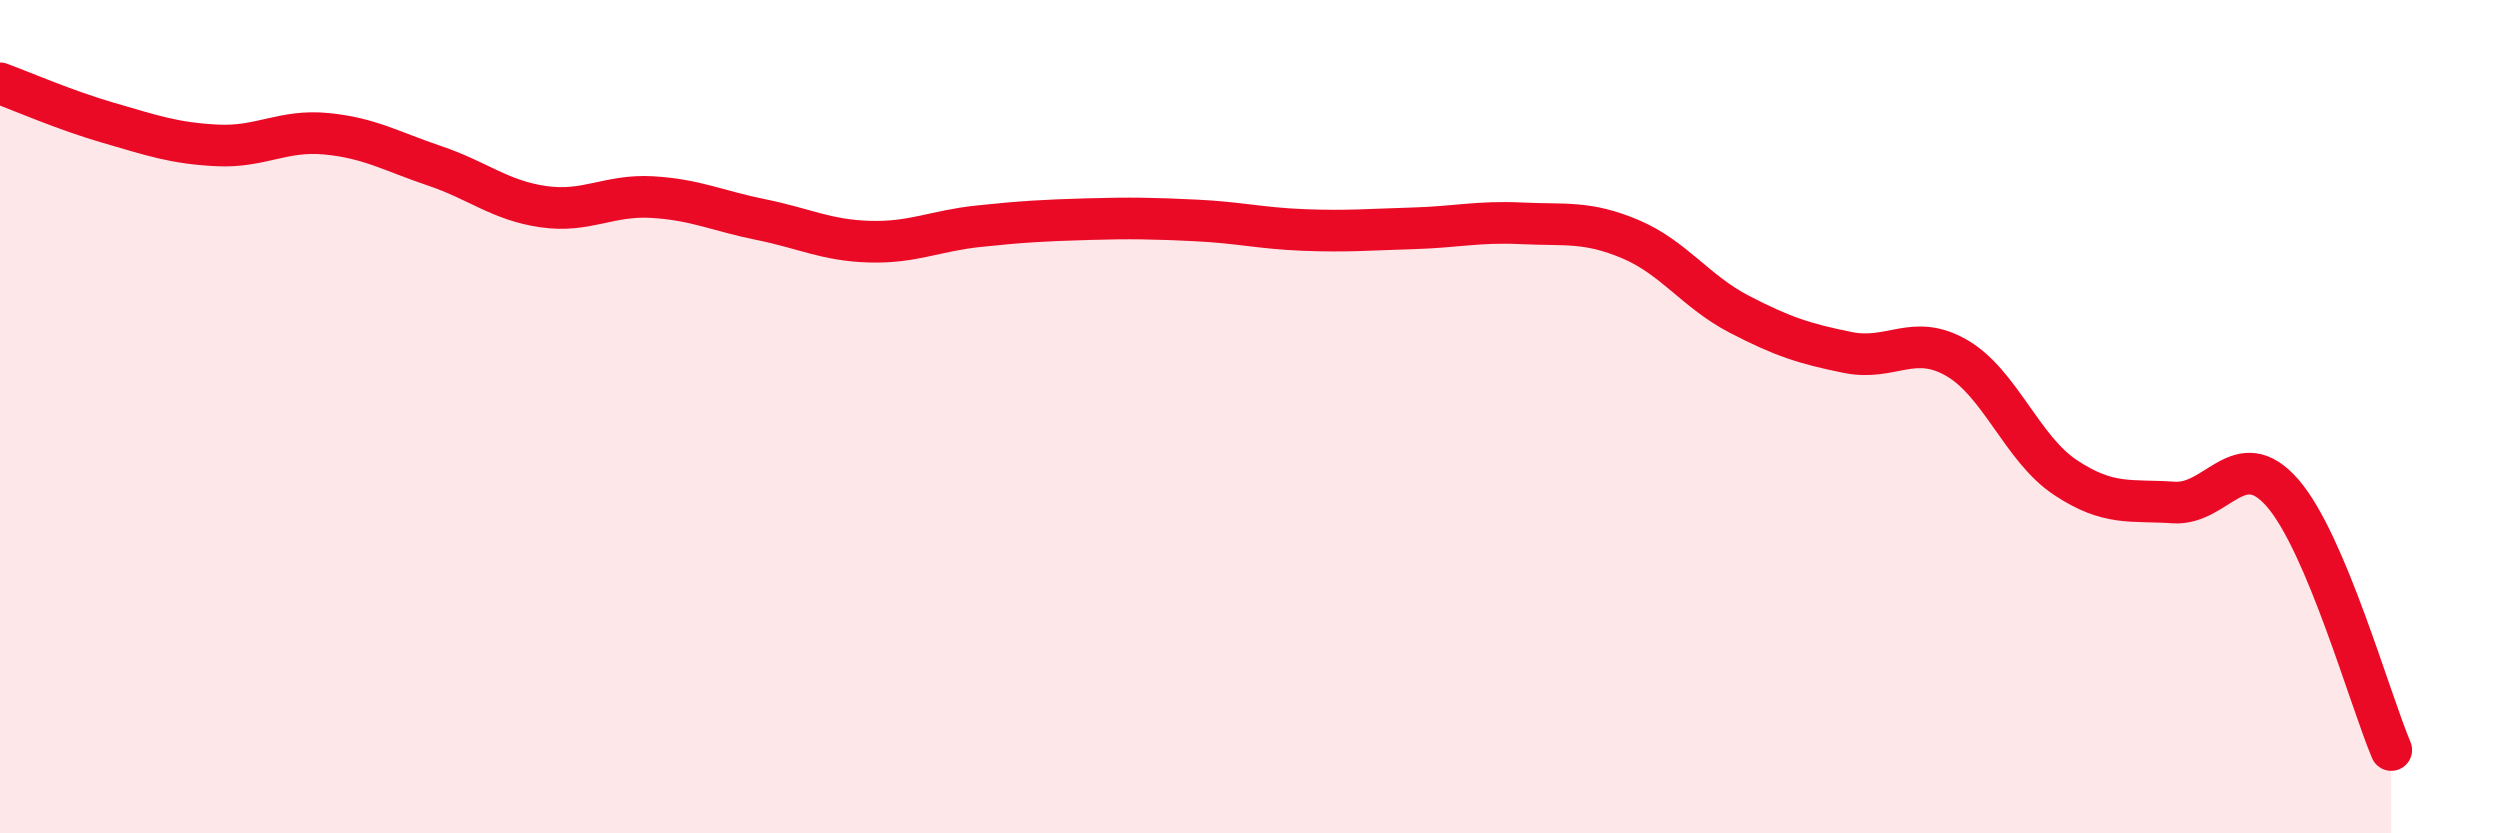
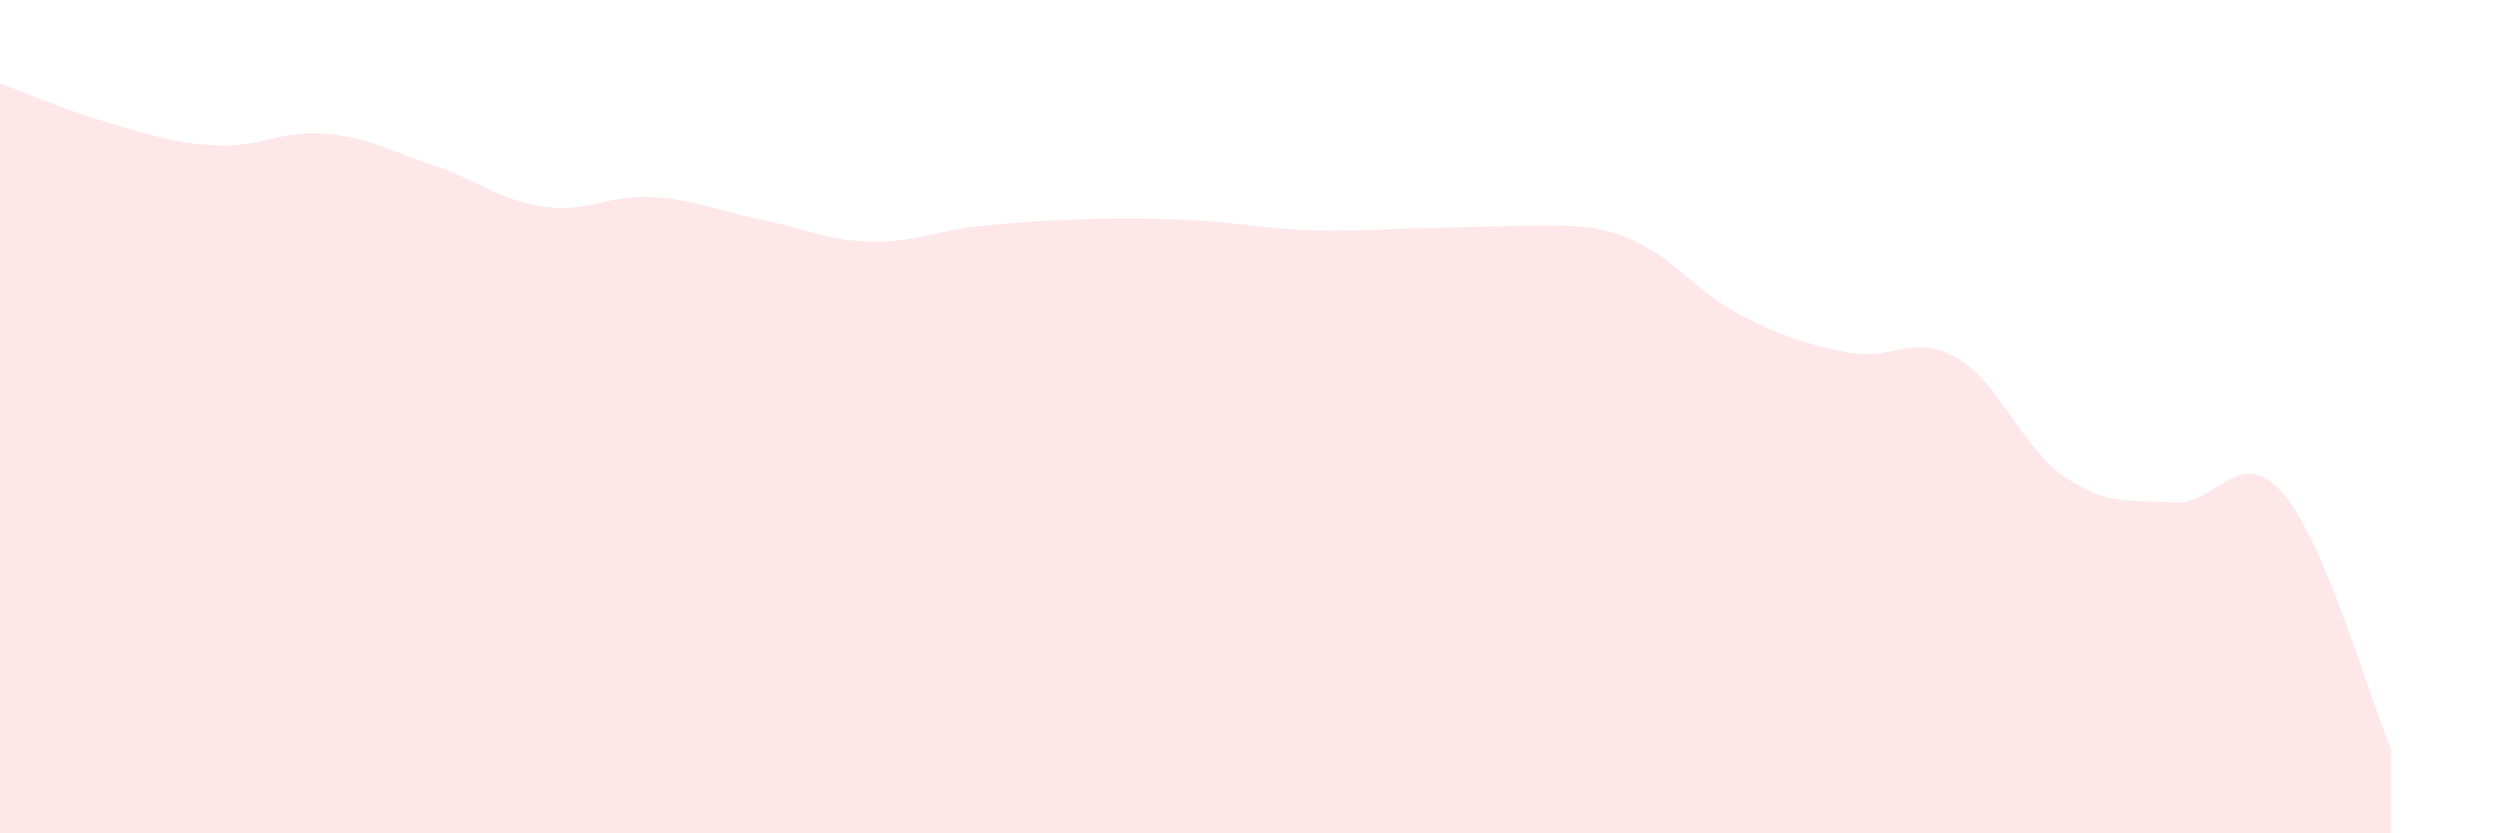
<svg xmlns="http://www.w3.org/2000/svg" width="60" height="20" viewBox="0 0 60 20">
-   <path d="M 0,2 C 0.52,2.19 1.57,2.65 2.61,2.95 C 3.65,3.25 4.18,3.44 5.22,3.49 C 6.26,3.54 6.79,3.11 7.83,3.21 C 8.87,3.31 9.39,3.63 10.43,3.98 C 11.47,4.33 12,4.81 13.04,4.96 C 14.08,5.11 14.61,4.67 15.65,4.73 C 16.69,4.79 17.22,5.06 18.26,5.27 C 19.3,5.48 19.83,5.77 20.87,5.8 C 21.91,5.83 22.44,5.54 23.48,5.43 C 24.52,5.32 25.05,5.29 26.09,5.26 C 27.13,5.23 27.66,5.24 28.7,5.29 C 29.74,5.34 30.26,5.48 31.3,5.52 C 32.34,5.56 32.87,5.51 33.91,5.48 C 34.95,5.45 35.48,5.31 36.52,5.36 C 37.56,5.41 38.09,5.3 39.13,5.74 C 40.17,6.18 40.7,7 41.74,7.54 C 42.78,8.08 43.31,8.25 44.35,8.46 C 45.39,8.67 45.92,7.99 46.96,8.59 C 48,9.19 48.53,10.77 49.57,11.46 C 50.61,12.15 51.13,11.99 52.17,12.06 C 53.21,12.13 53.74,10.64 54.78,11.83 C 55.82,13.02 56.87,16.77 57.39,18L57.39 20L0 20Z" fill="#EB0A25" opacity="0.1" stroke-linecap="round" stroke-linejoin="round" />
-   <path d="M 0,2 C 0.52,2.19 1.57,2.65 2.61,2.95 C 3.65,3.25 4.18,3.44 5.22,3.49 C 6.26,3.54 6.79,3.11 7.83,3.21 C 8.87,3.31 9.39,3.63 10.43,3.98 C 11.47,4.33 12,4.81 13.04,4.96 C 14.08,5.11 14.61,4.67 15.65,4.73 C 16.69,4.79 17.22,5.06 18.26,5.27 C 19.3,5.48 19.83,5.77 20.87,5.8 C 21.91,5.83 22.44,5.54 23.48,5.43 C 24.52,5.32 25.05,5.29 26.09,5.26 C 27.13,5.23 27.66,5.24 28.7,5.29 C 29.74,5.34 30.26,5.48 31.3,5.52 C 32.34,5.56 32.87,5.51 33.91,5.48 C 34.95,5.45 35.48,5.31 36.52,5.36 C 37.56,5.41 38.09,5.3 39.13,5.74 C 40.17,6.18 40.7,7 41.74,7.54 C 42.78,8.08 43.31,8.25 44.35,8.46 C 45.39,8.67 45.92,7.99 46.96,8.59 C 48,9.19 48.53,10.77 49.57,11.46 C 50.61,12.15 51.13,11.99 52.17,12.06 C 53.21,12.13 53.74,10.64 54.78,11.83 C 55.82,13.02 56.87,16.77 57.39,18" stroke="#EB0A25" stroke-width="1" fill="none" stroke-linecap="round" stroke-linejoin="round" />
+   <path d="M 0,2 C 0.52,2.19 1.57,2.65 2.61,2.95 C 3.65,3.25 4.18,3.44 5.22,3.49 C 6.26,3.54 6.79,3.11 7.83,3.21 C 8.87,3.31 9.39,3.63 10.43,3.98 C 11.47,4.33 12,4.81 13.04,4.96 C 14.08,5.11 14.61,4.67 15.65,4.73 C 16.69,4.79 17.22,5.06 18.26,5.27 C 19.3,5.48 19.83,5.77 20.87,5.8 C 21.91,5.83 22.44,5.54 23.48,5.43 C 24.52,5.32 25.05,5.29 26.09,5.26 C 27.13,5.23 27.66,5.24 28.7,5.29 C 29.74,5.34 30.26,5.48 31.3,5.52 C 32.34,5.56 32.87,5.51 33.91,5.48 C 37.56,5.41 38.09,5.3 39.13,5.74 C 40.17,6.18 40.7,7 41.74,7.54 C 42.78,8.08 43.31,8.25 44.35,8.46 C 45.39,8.67 45.92,7.99 46.96,8.59 C 48,9.19 48.53,10.77 49.57,11.46 C 50.61,12.15 51.13,11.99 52.17,12.06 C 53.21,12.13 53.74,10.64 54.78,11.83 C 55.82,13.02 56.87,16.77 57.39,18L57.39 20L0 20Z" fill="#EB0A25" opacity="0.1" stroke-linecap="round" stroke-linejoin="round" />
</svg>